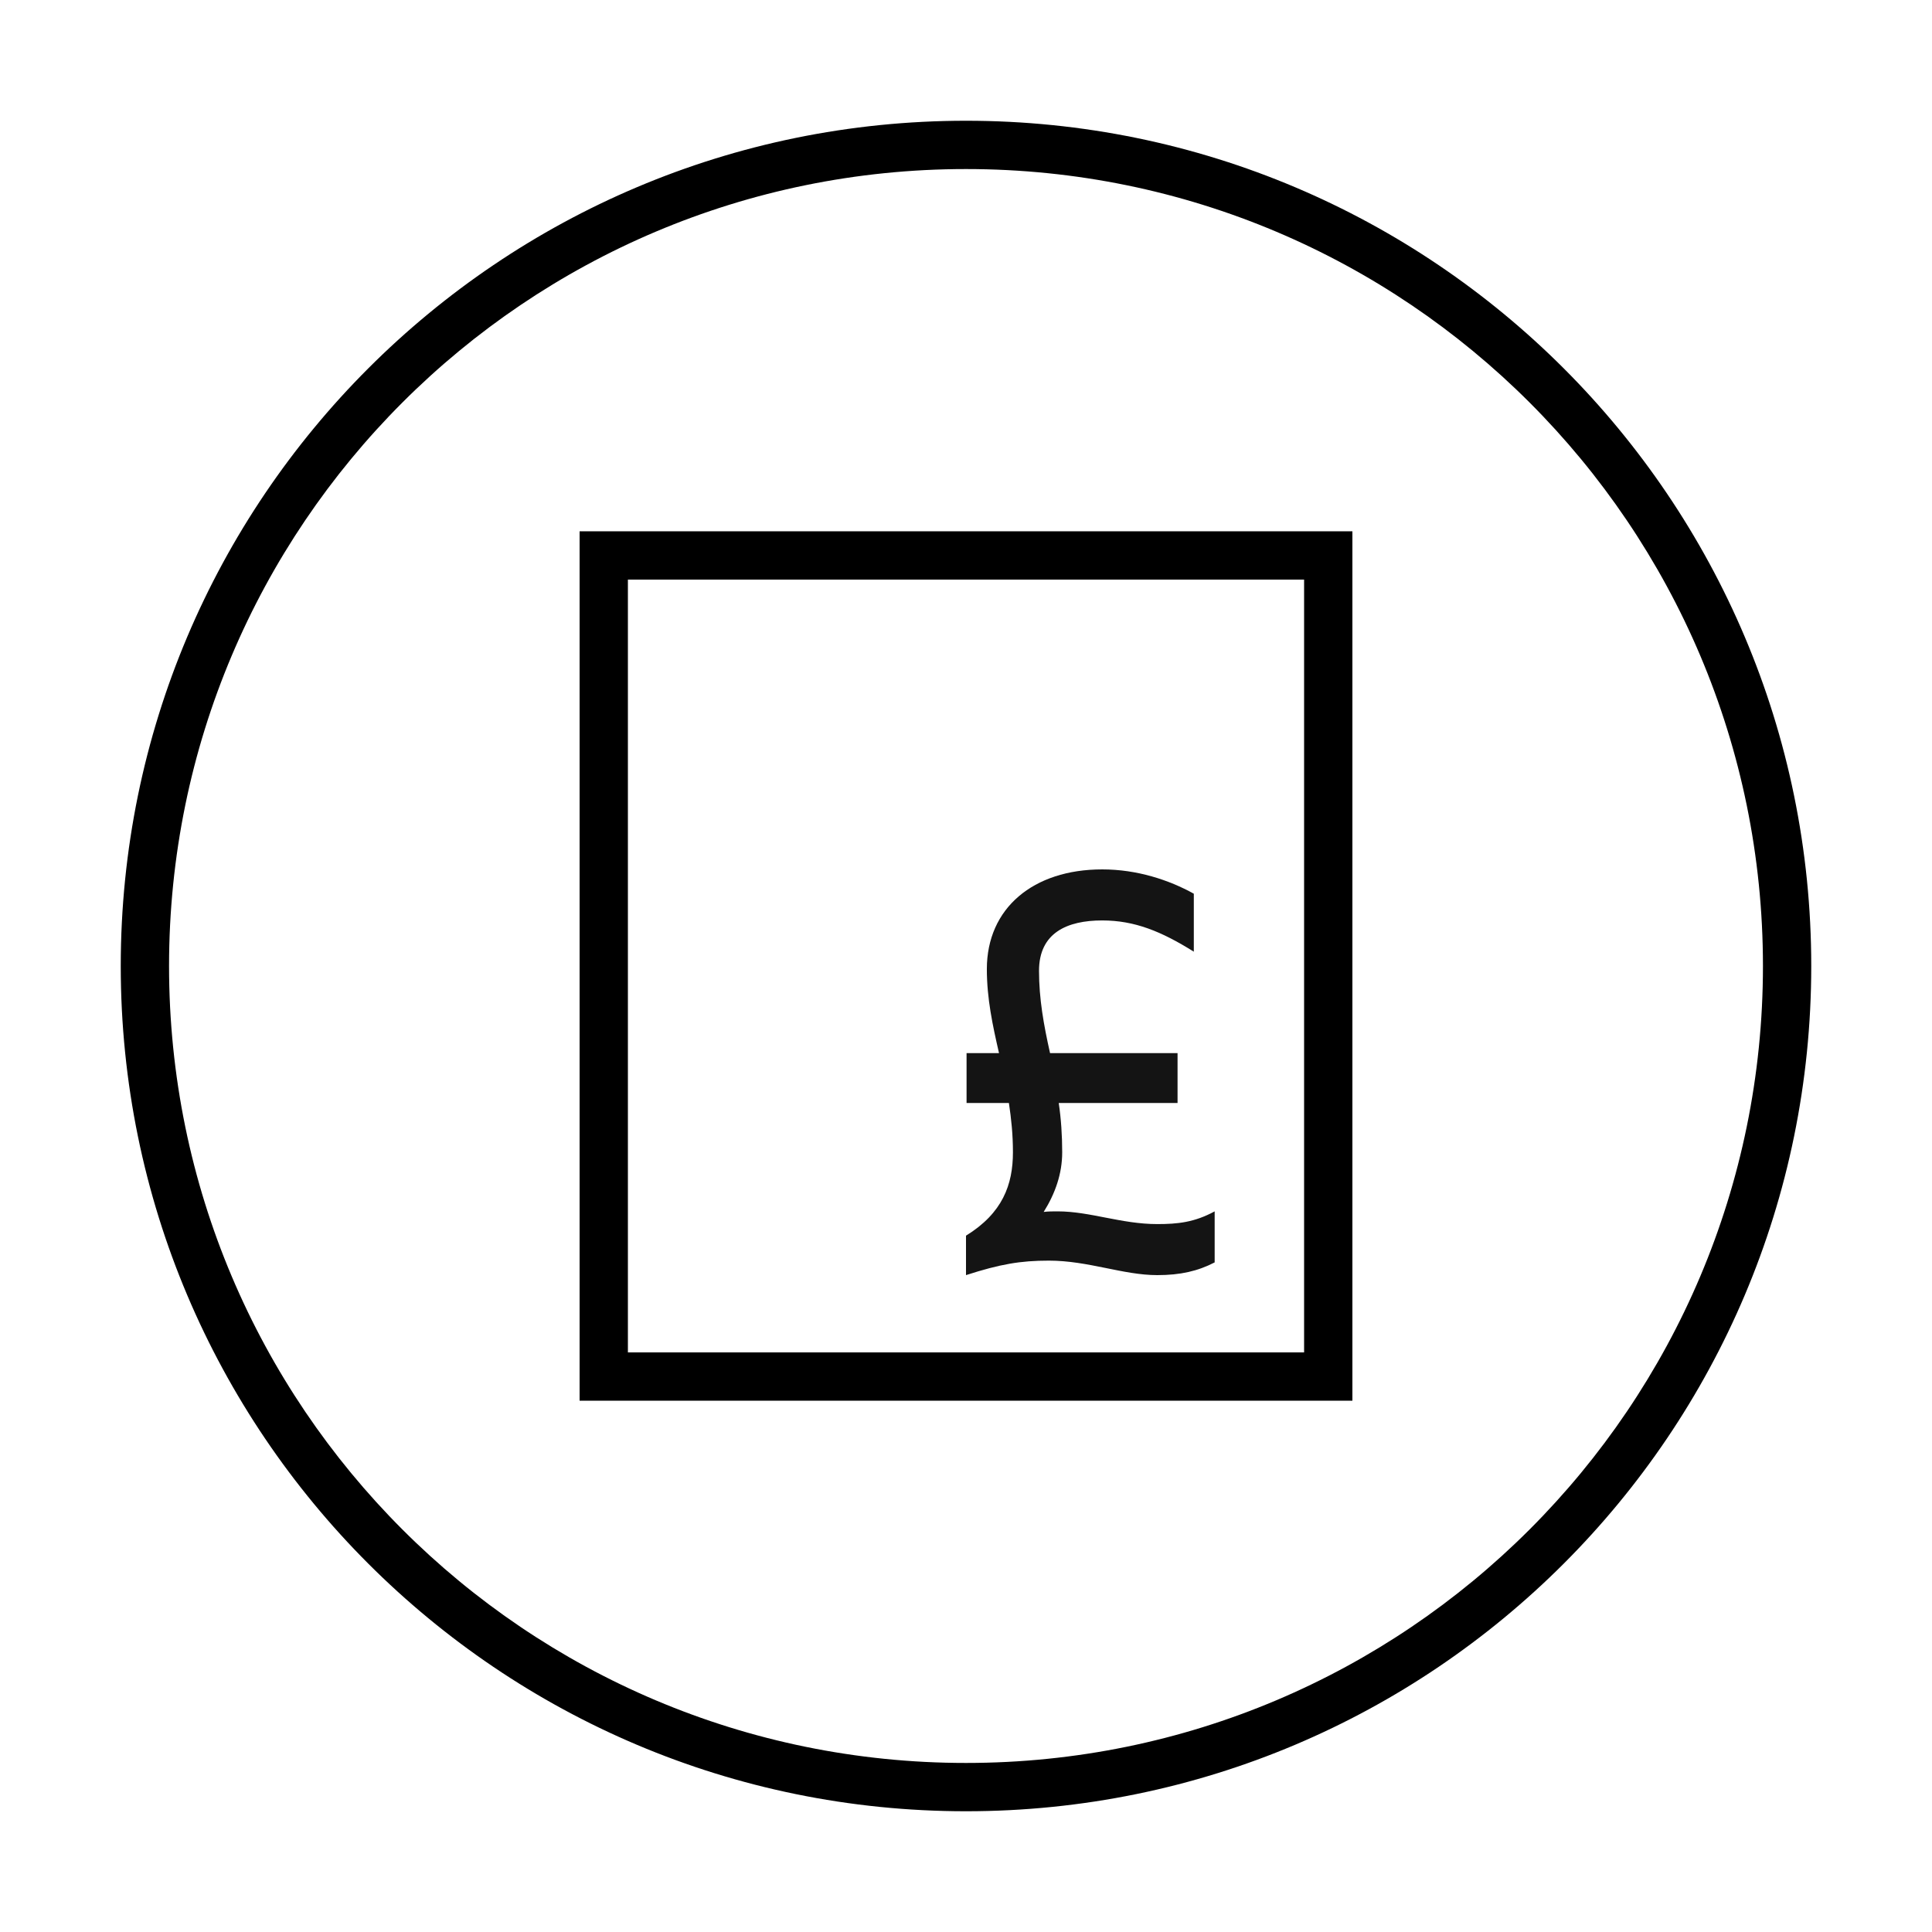
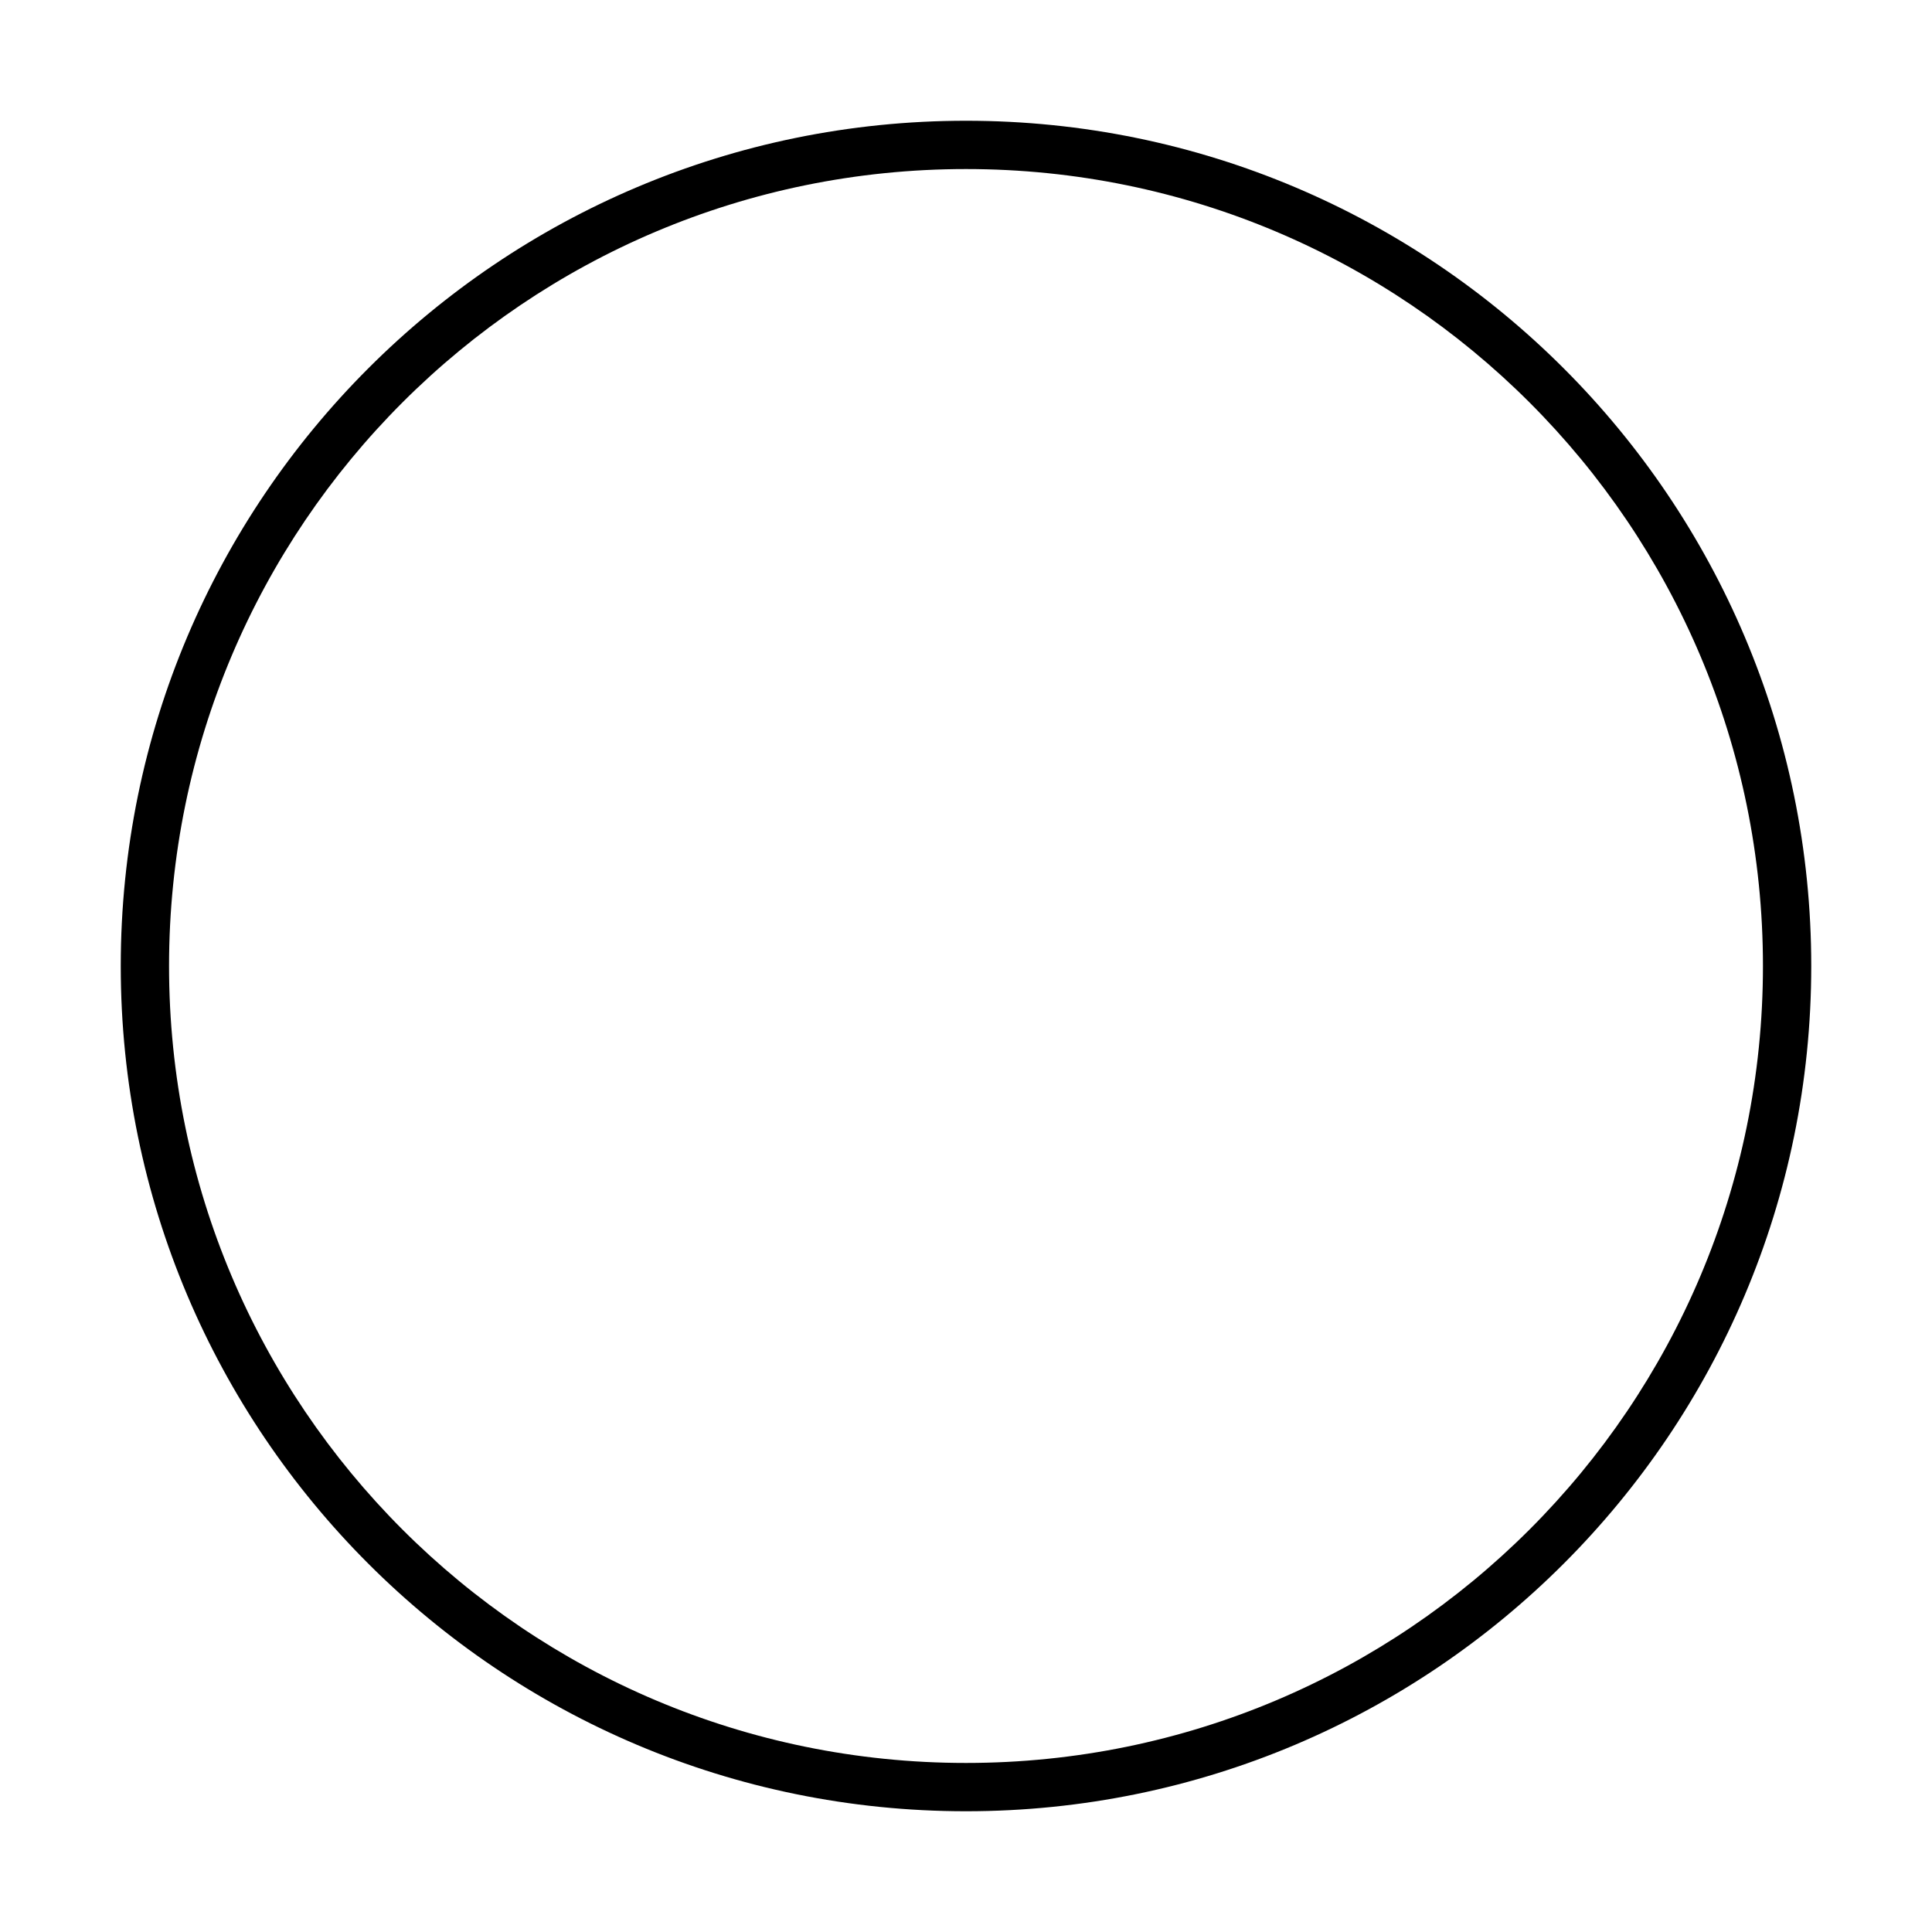
<svg xmlns="http://www.w3.org/2000/svg" width="24" height="24" viewBox="0 0 24 24" fill="none">
  <path fill-rule="evenodd" clip-rule="evenodd" d="M12 22.5C6.201 22.5 1.5 17.799 1.5 12C1.5 6.201 6.201 1.5 12 1.5C17.799 1.5 22.5 6.201 22.5 12C22.5 17.799 17.799 22.5 12 22.5ZM12 21.9C17.468 21.9 21.9 17.468 21.9 12C21.9 6.532 17.468 2.1 12 2.1C6.532 2.1 2.1 6.532 2.1 12C2.1 17.468 6.532 21.9 12 21.9Z" fill="black" />
-   <path fill-rule="evenodd" clip-rule="evenodd" d="M16.8 17.4V6.6H7.2V17.4H16.8ZM7.8 7.2H16.2V16.8H7.8V7.2Z" fill="black" />
-   <path d="M14.376 15.84C14.664 15.84 14.88 15.79 15.089 15.682V15.048C14.837 15.185 14.628 15.206 14.376 15.206C13.93 15.206 13.541 15.048 13.138 15.048C13.08 15.048 13.022 15.048 12.965 15.055C13.109 14.825 13.195 14.58 13.195 14.314C13.195 14.105 13.181 13.896 13.152 13.702H14.628V13.082H13.044C12.965 12.73 12.907 12.406 12.907 12.06C12.907 11.585 13.26 11.434 13.692 11.434C14.095 11.434 14.426 11.57 14.83 11.822V11.102C14.52 10.93 14.124 10.8 13.692 10.8C12.835 10.8 12.259 11.282 12.259 12.038C12.259 12.406 12.331 12.737 12.41 13.082H12.007V13.702H12.533C12.562 13.896 12.583 14.09 12.583 14.314C12.583 14.717 12.454 15.07 12 15.35V15.84C12.425 15.703 12.677 15.66 13.03 15.66C13.519 15.66 13.951 15.84 14.376 15.84Z" fill="#141414" />
</svg>